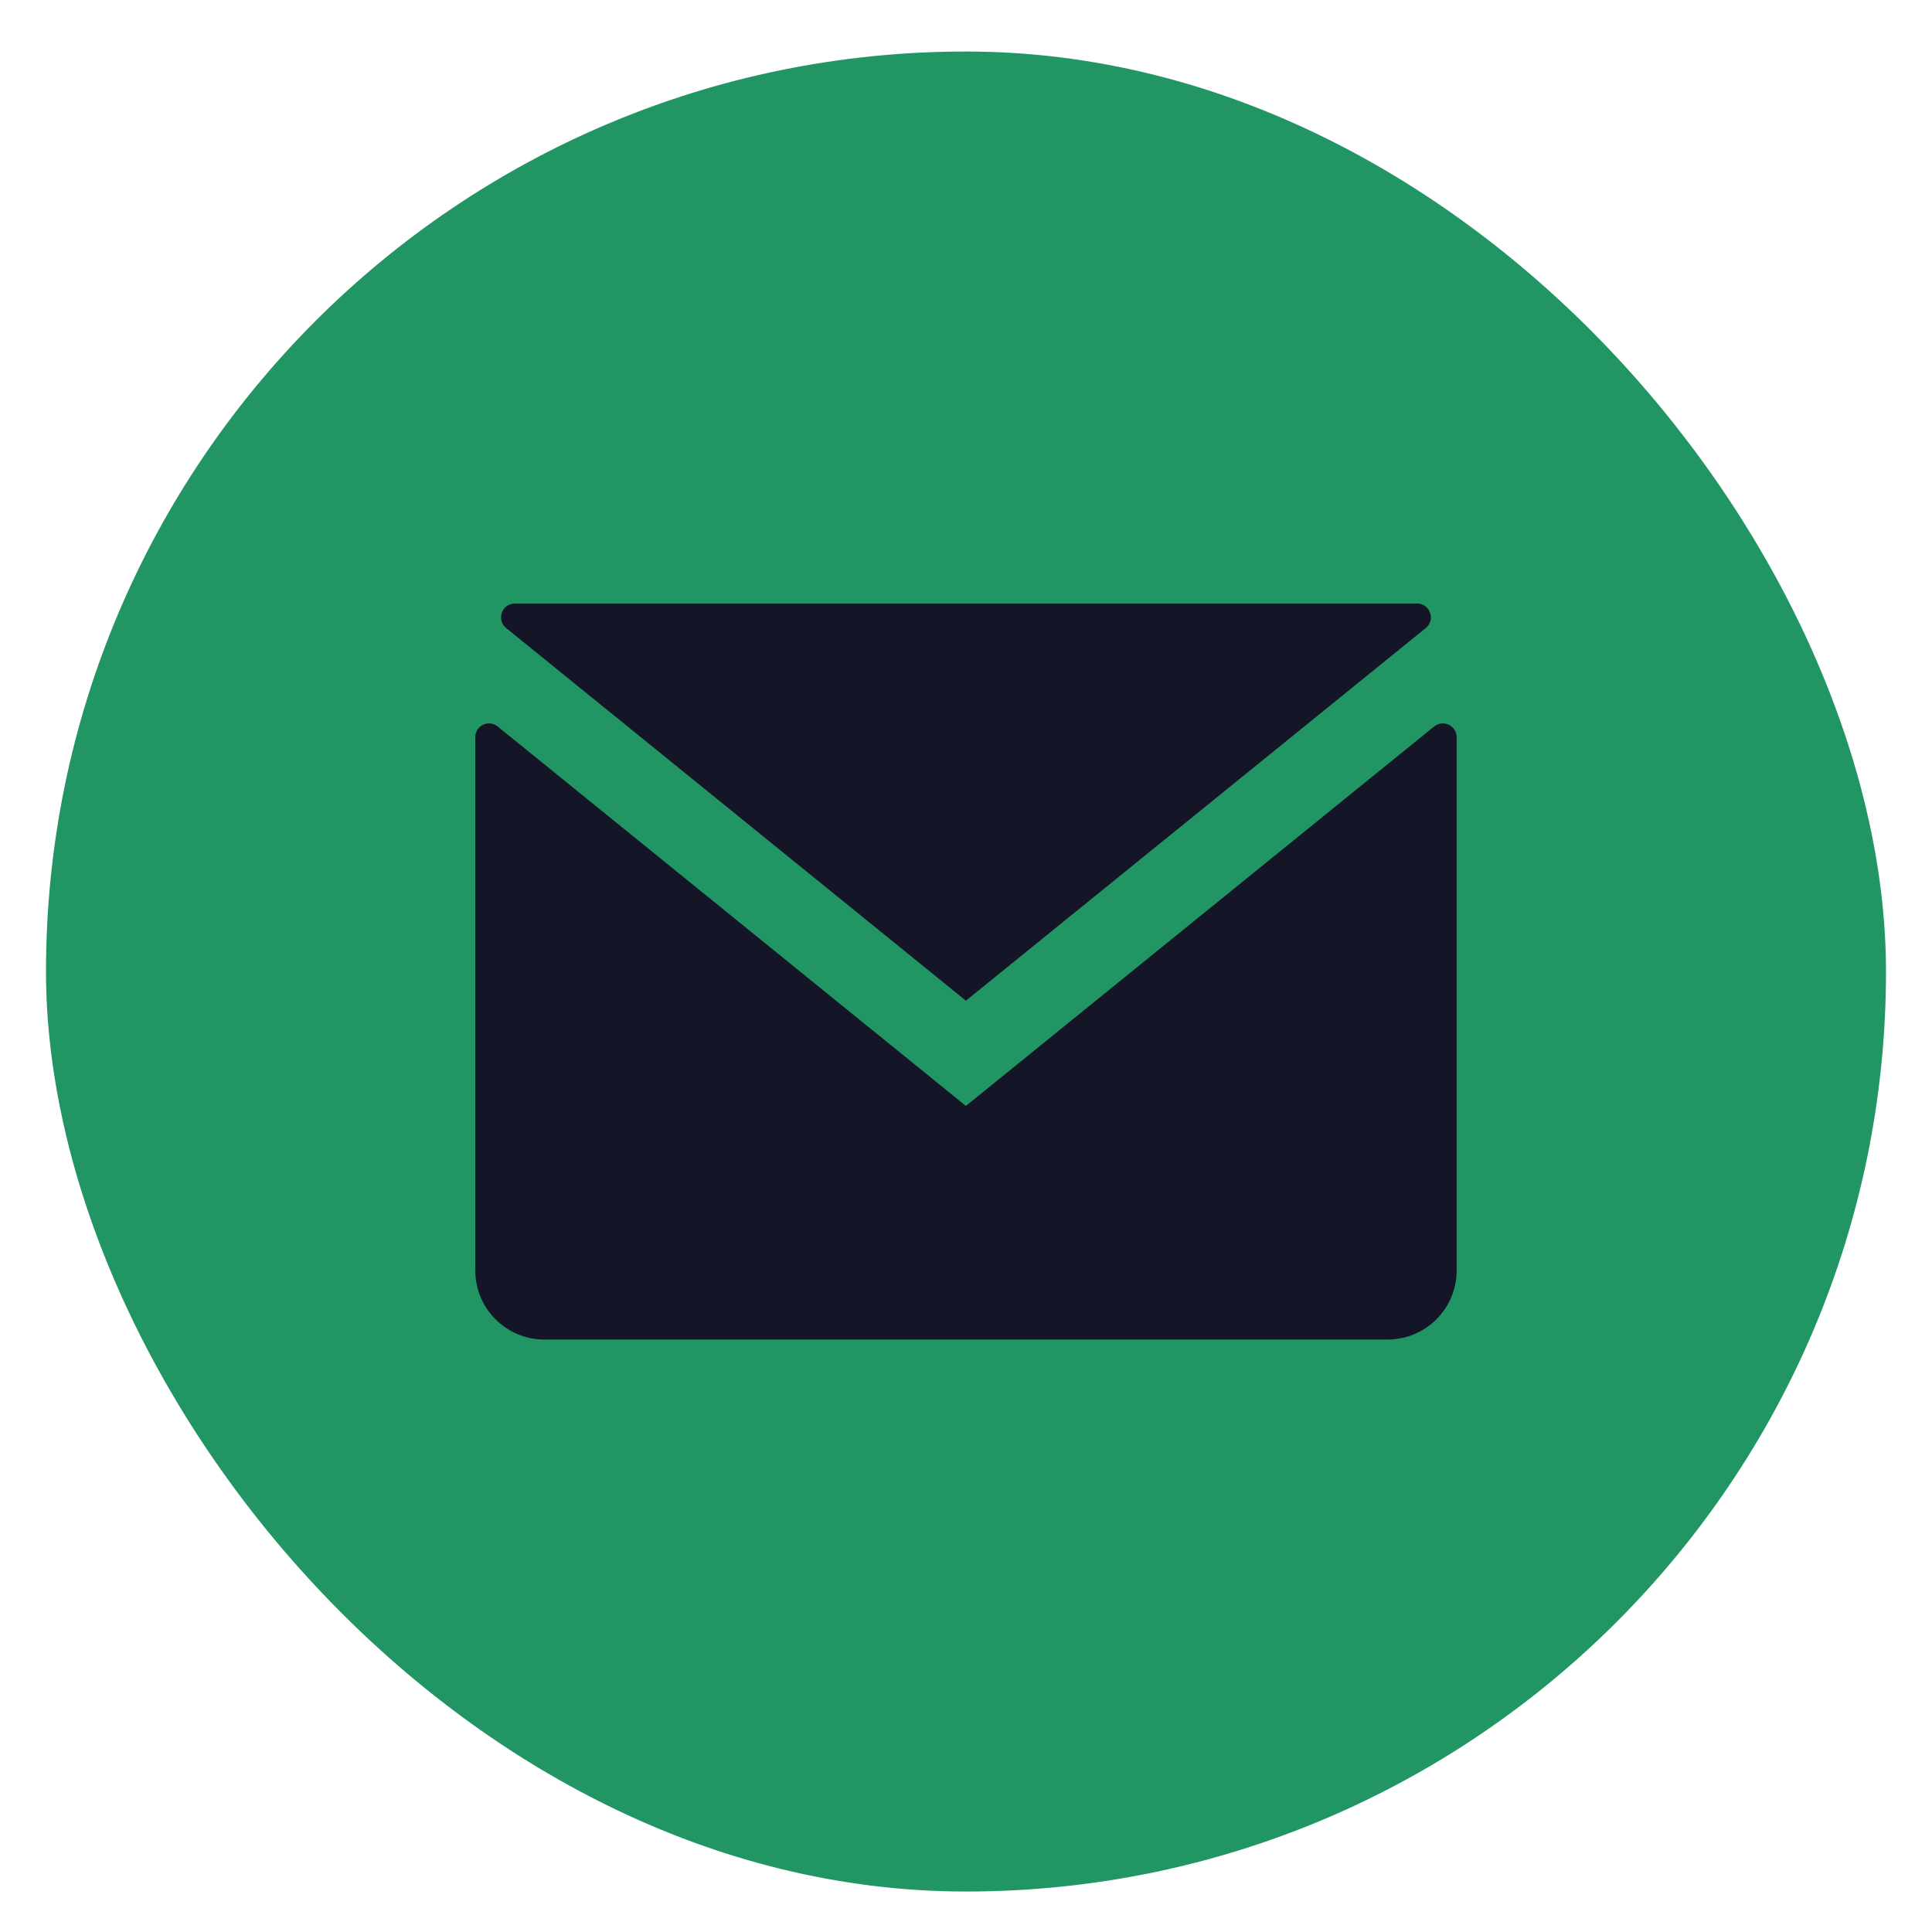
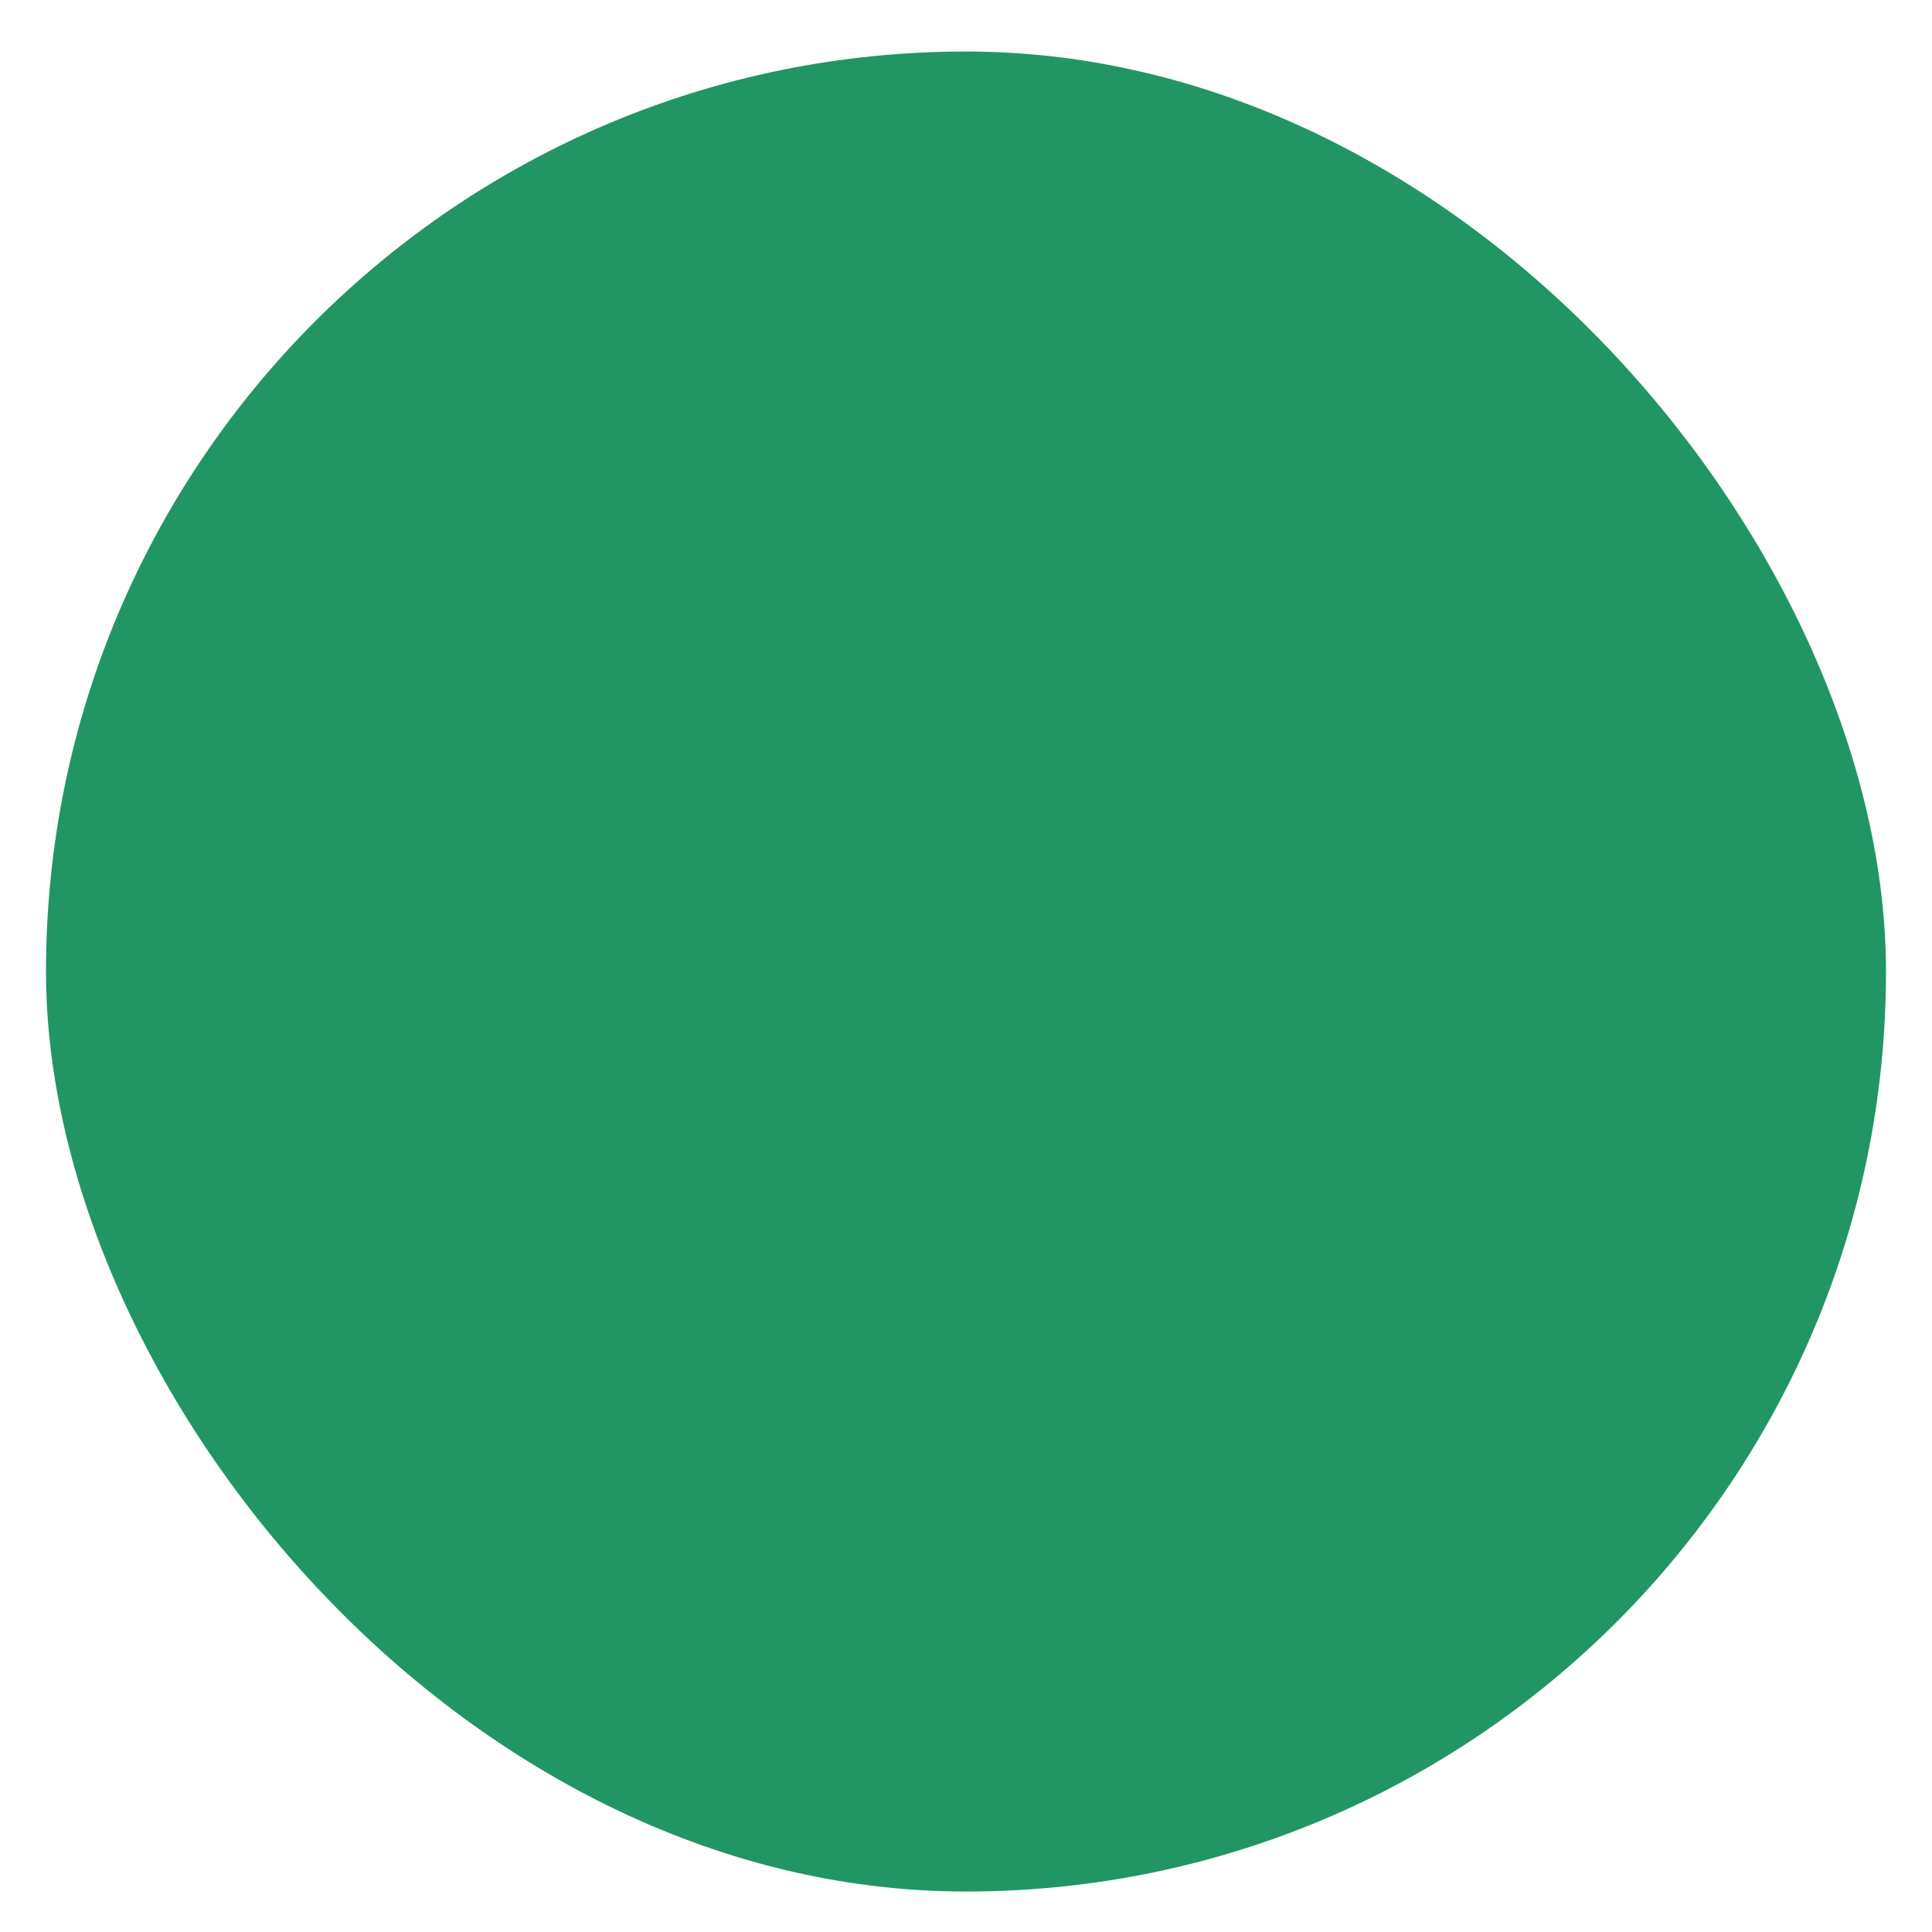
<svg xmlns="http://www.w3.org/2000/svg" width="21" height="21" viewBox="0 0 21 21" fill="none">
  <rect x="0.5" y="0.56" width="20" height="20" rx="10" fill="#219664" />
-   <path d="M10.499 10.877L5.502 6.827C5.392 6.738 5.455 6.56 5.596 6.56H15.403C15.544 6.56 15.607 6.738 15.497 6.827L10.499 10.877ZM10.499 12.021L5.41 7.897C5.312 7.817 5.166 7.887 5.166 8.013V13.81C5.166 14.224 5.502 14.56 5.916 14.56H15.083C15.497 14.56 15.833 14.224 15.833 13.81V8.013C15.833 7.887 15.686 7.817 15.588 7.897L10.499 12.021Z" fill="#151528" />
</svg>